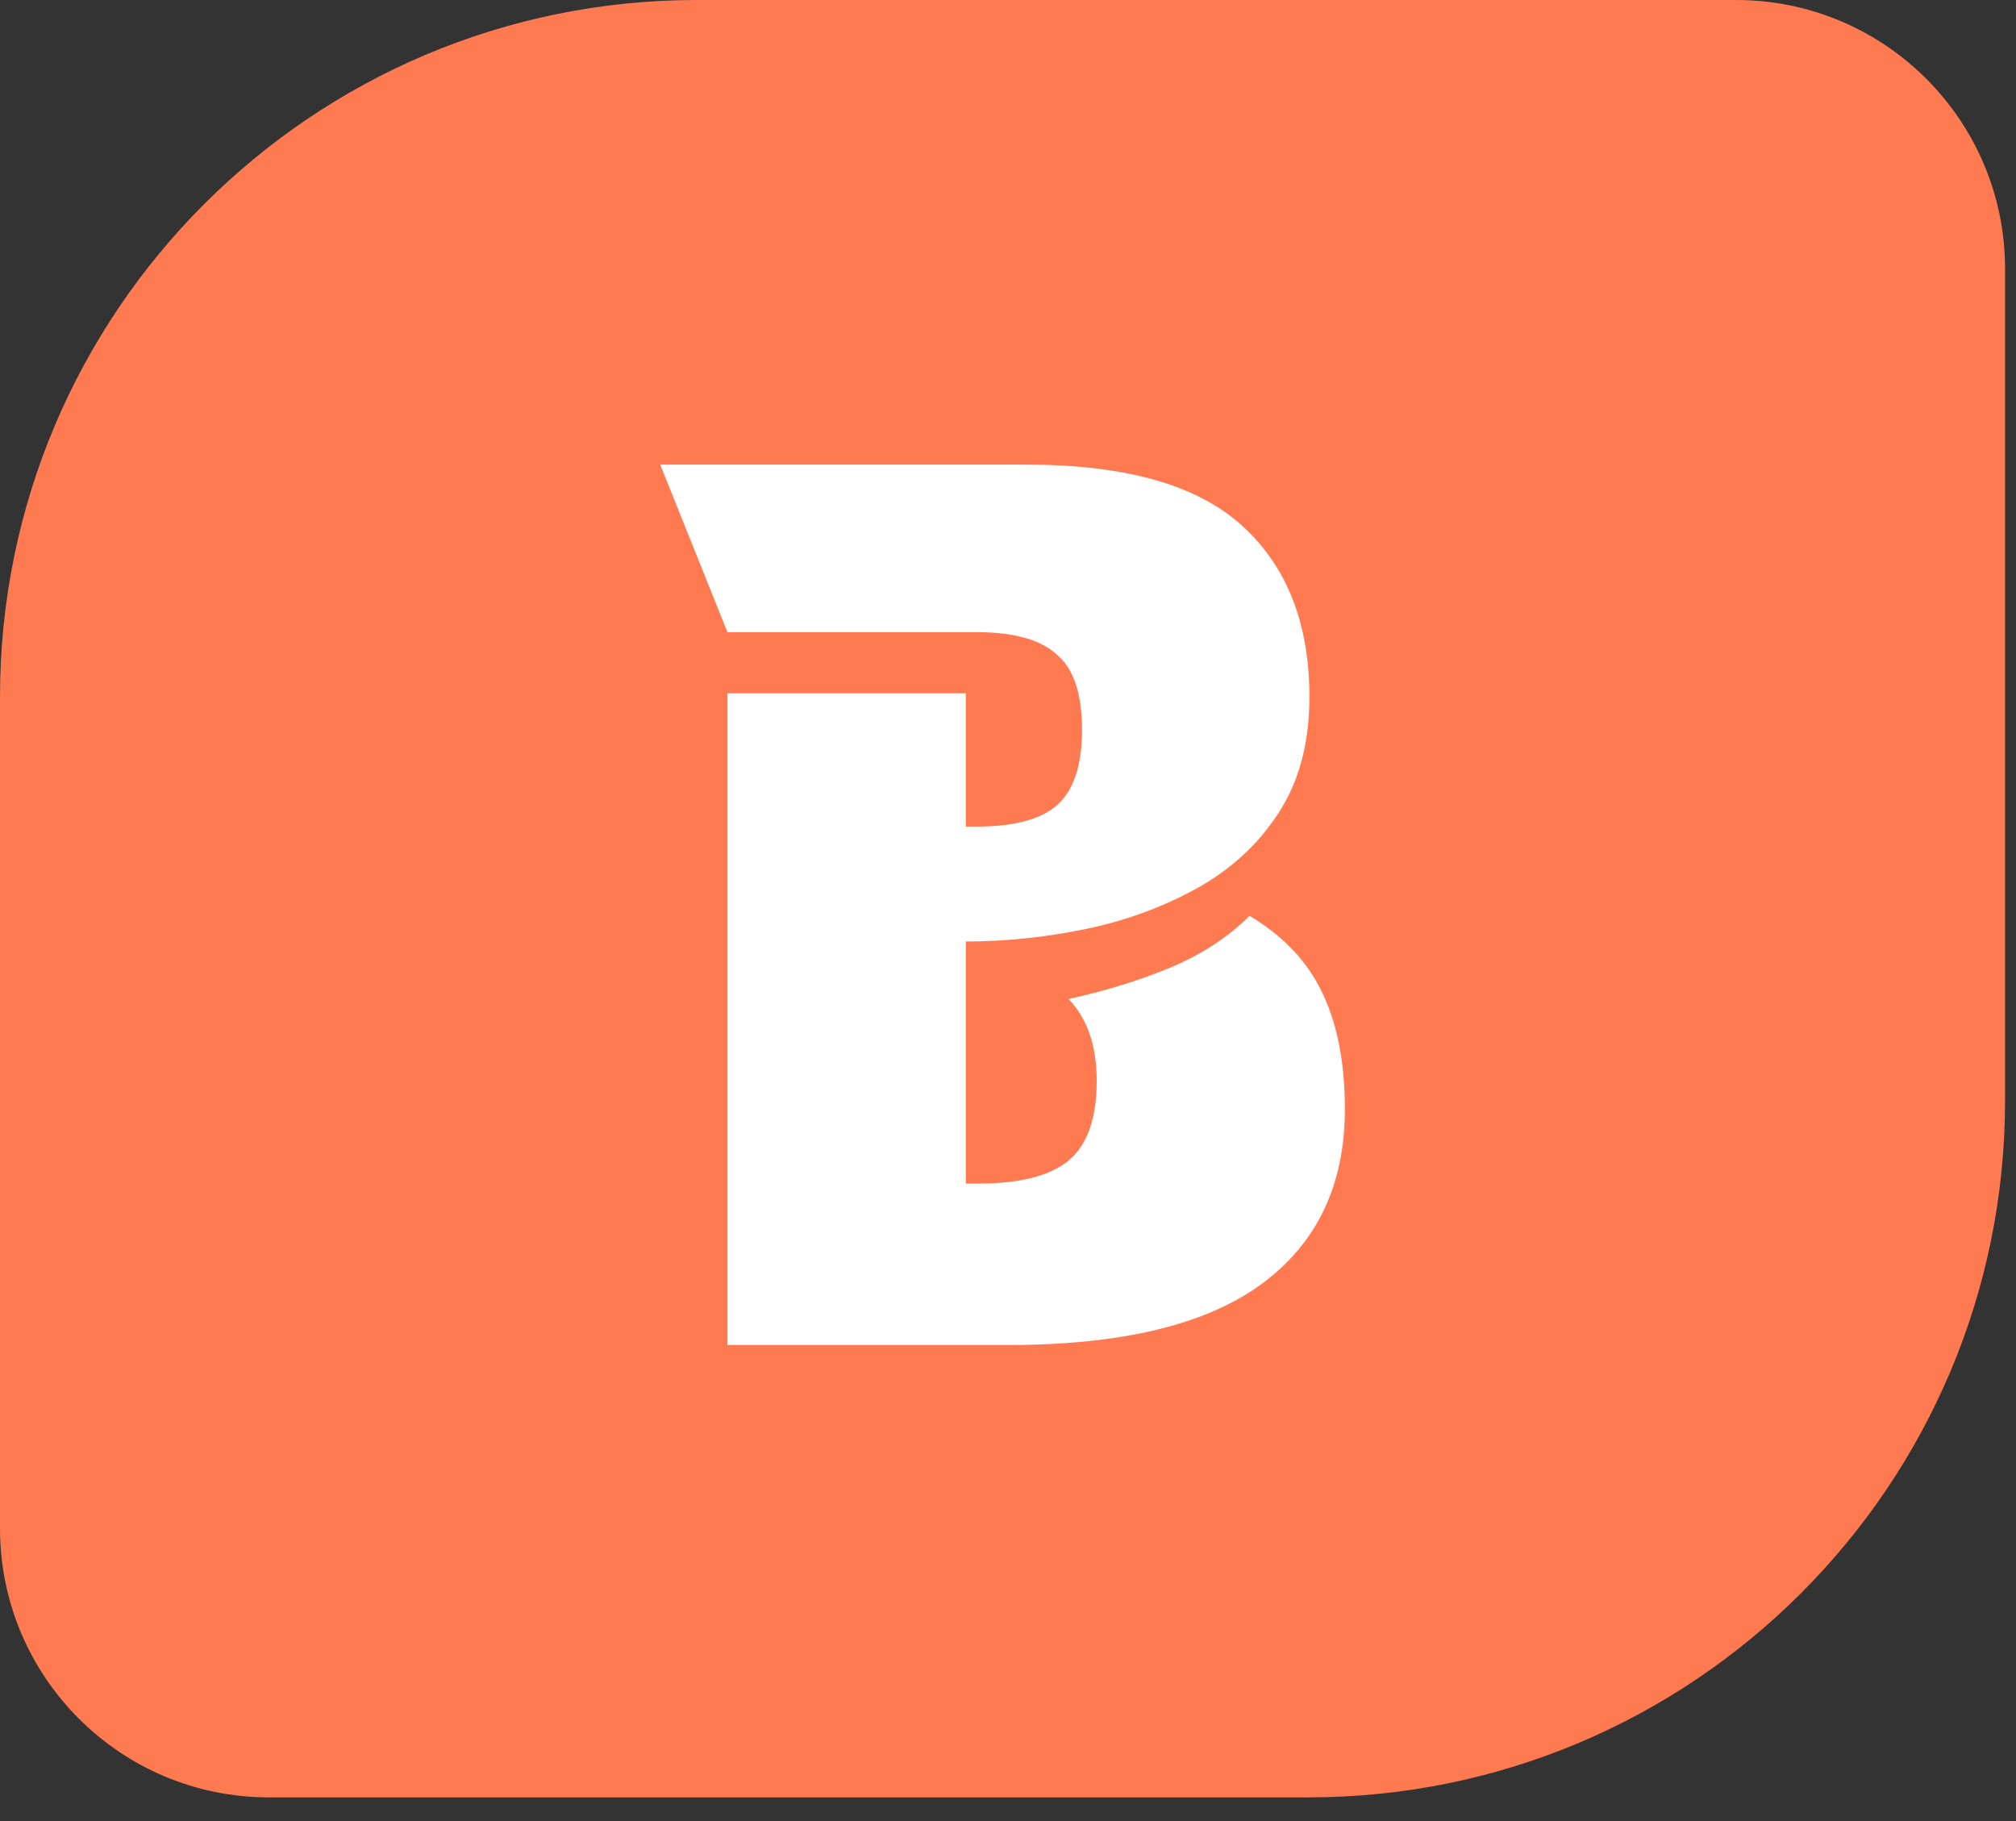
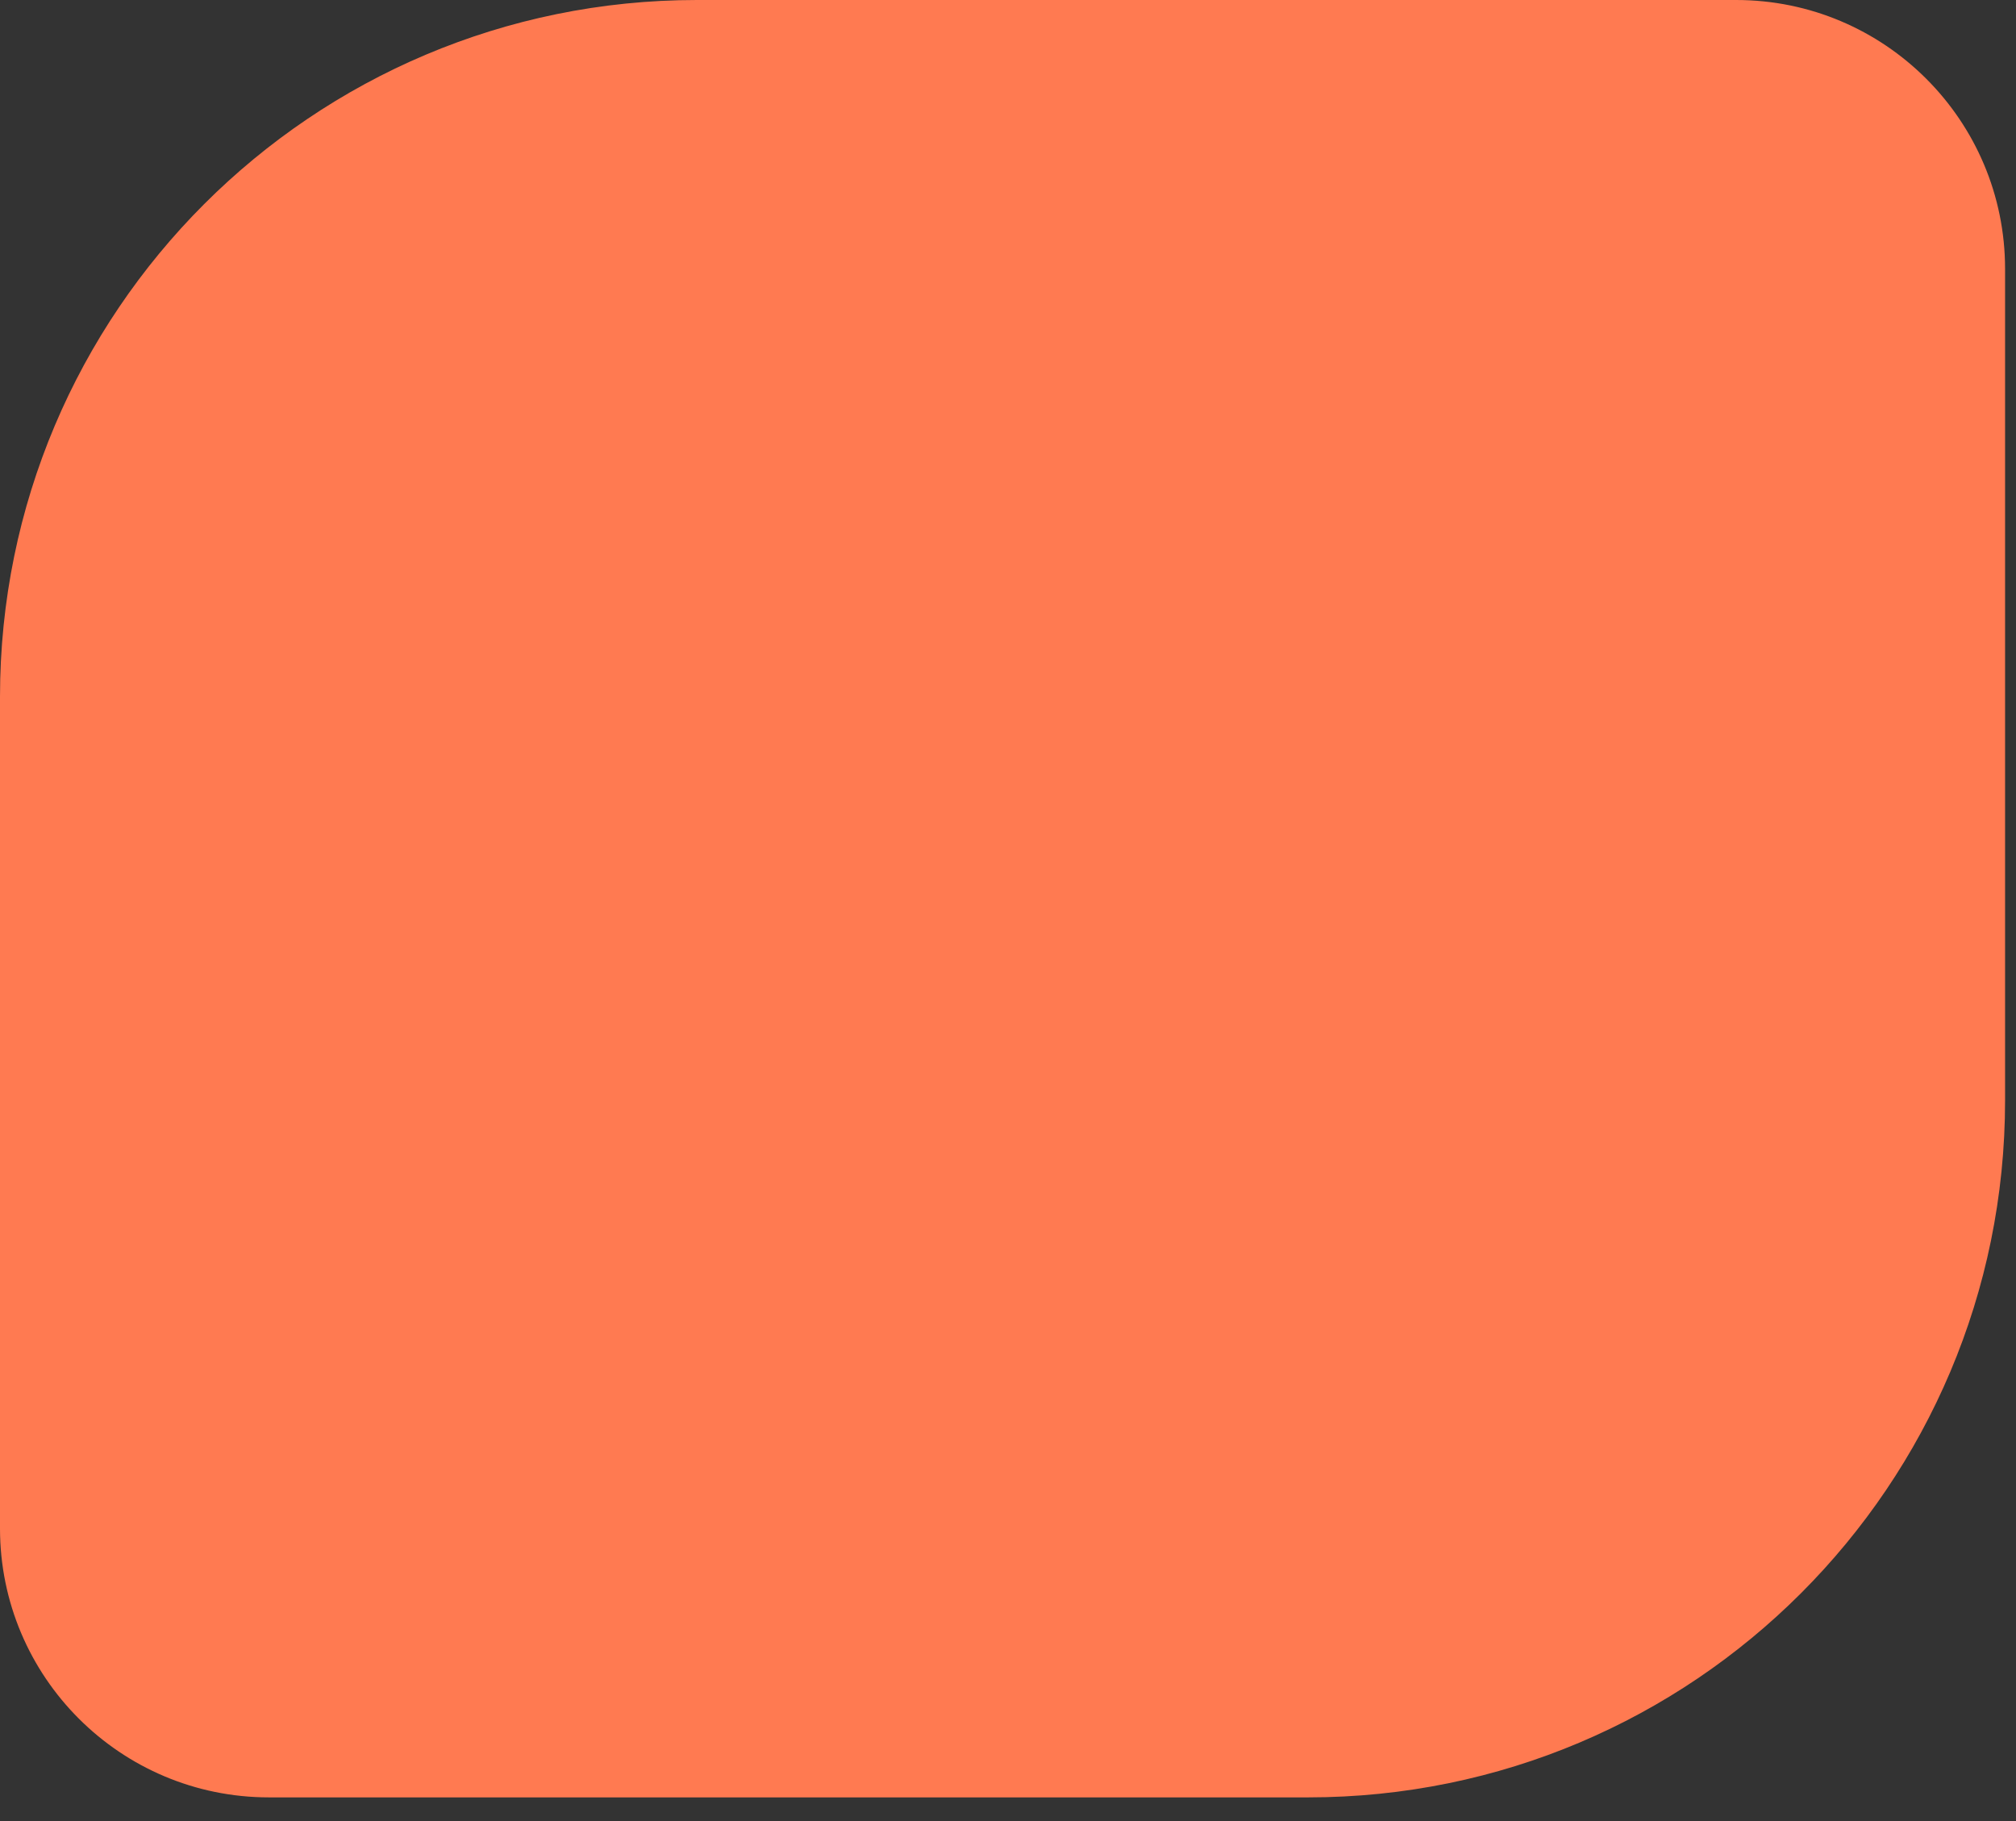
<svg xmlns="http://www.w3.org/2000/svg" width="31" height="28" viewBox="0 0 31 28" fill="none">
  <rect x="0" y="0" width="31" height="28" fill="#333333" stroke="none" />
  <path d="M0 10.716C0 4.798 4.798 0 10.716 0H26.696C28.98 0 30.832 1.852 30.832 4.136V16.92C30.832 22.838 26.035 27.636 20.116 27.636H4.136C1.852 27.636 0 25.784 0 23.5V10.716Z" fill="#FF7A51" />
-   <path d="M14.852 14.476V18.198H15.04C15.667 18.198 16.124 18.086 16.413 17.86C16.713 17.622 16.864 17.208 16.864 16.619C16.864 16.08 16.72 15.661 16.431 15.36C17.008 15.234 17.534 15.071 18.011 14.871C18.487 14.67 18.888 14.407 19.214 14.081C19.74 14.395 20.116 14.796 20.342 15.284C20.567 15.761 20.68 16.35 20.68 17.052C20.68 18.217 20.254 19.113 19.402 19.74C18.549 20.367 17.252 20.68 15.51 20.68H11.186V10.66H14.852V12.709H15.021C15.585 12.709 15.993 12.602 16.243 12.389C16.506 12.164 16.638 11.775 16.638 11.224C16.638 10.66 16.506 10.271 16.243 10.058C15.993 9.832 15.585 9.72 15.021 9.72H11.186L10.152 7.144H15.792C17.309 7.144 18.412 7.457 19.101 8.084C19.79 8.711 20.135 9.588 20.135 10.716C20.135 11.431 19.972 12.032 19.646 12.521C19.333 12.997 18.913 13.379 18.387 13.668C17.86 13.956 17.29 14.163 16.676 14.288C16.062 14.413 15.454 14.476 14.852 14.476Z" fill="white" />
</svg>